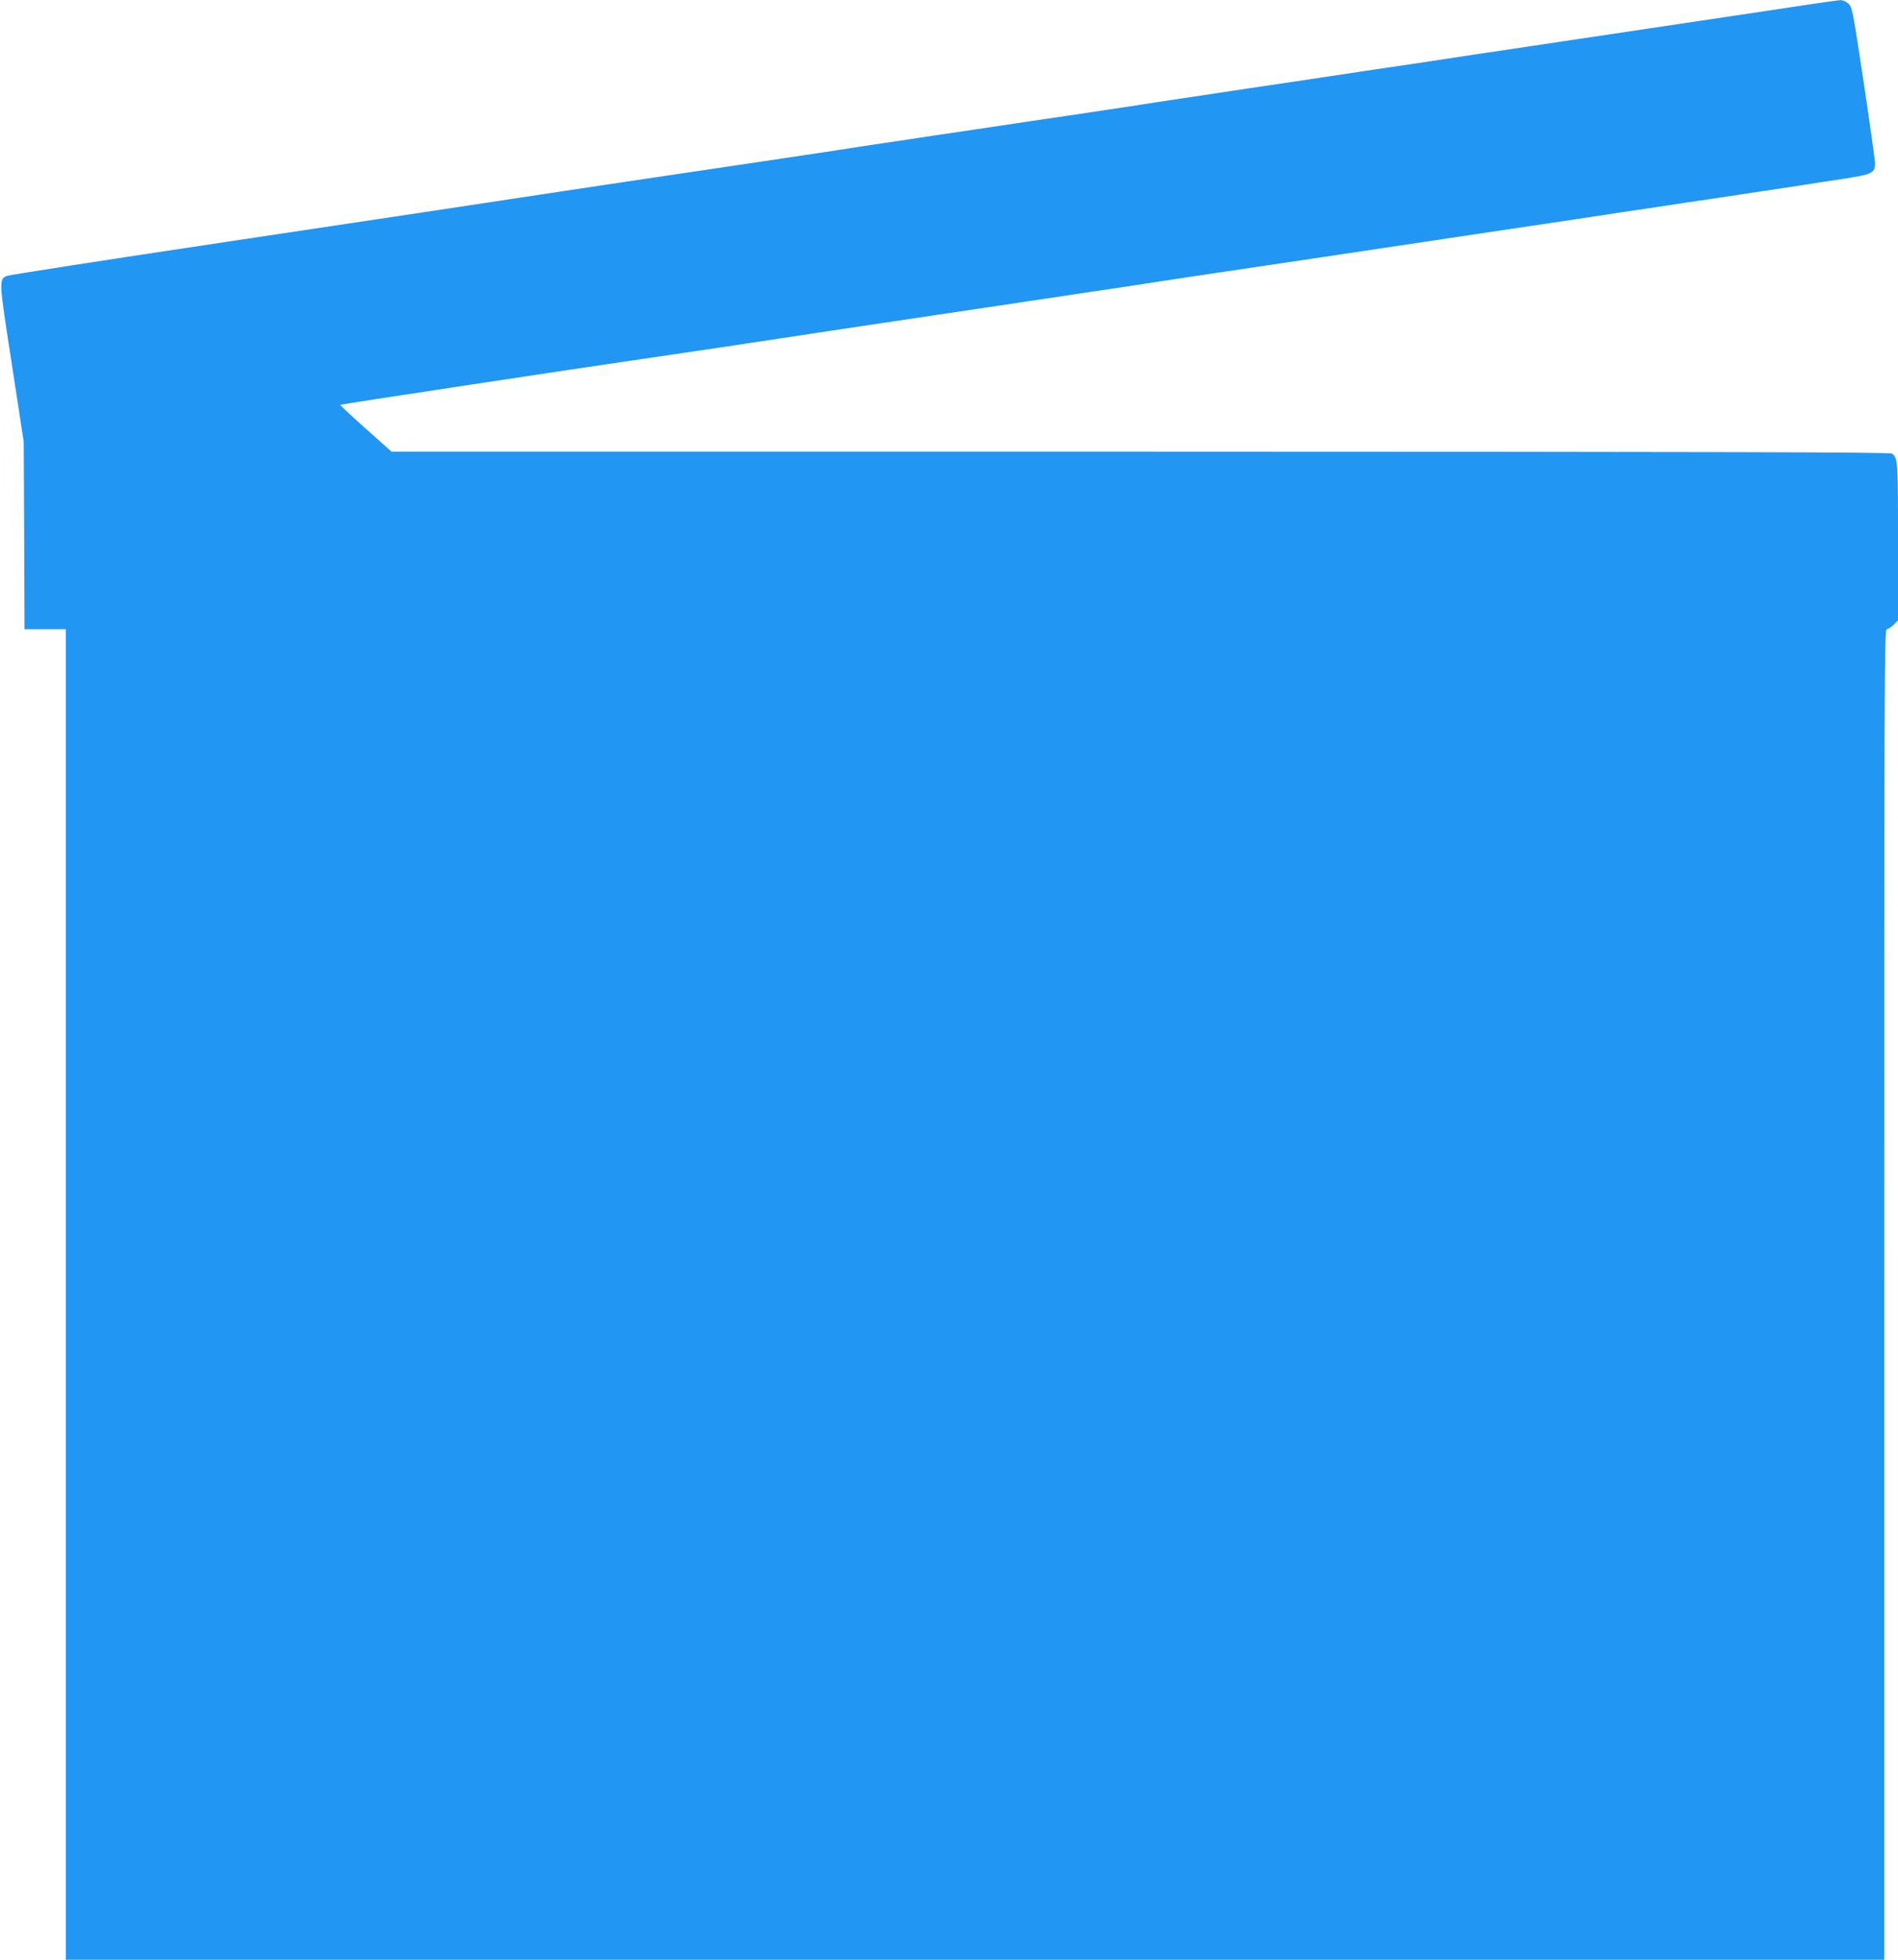
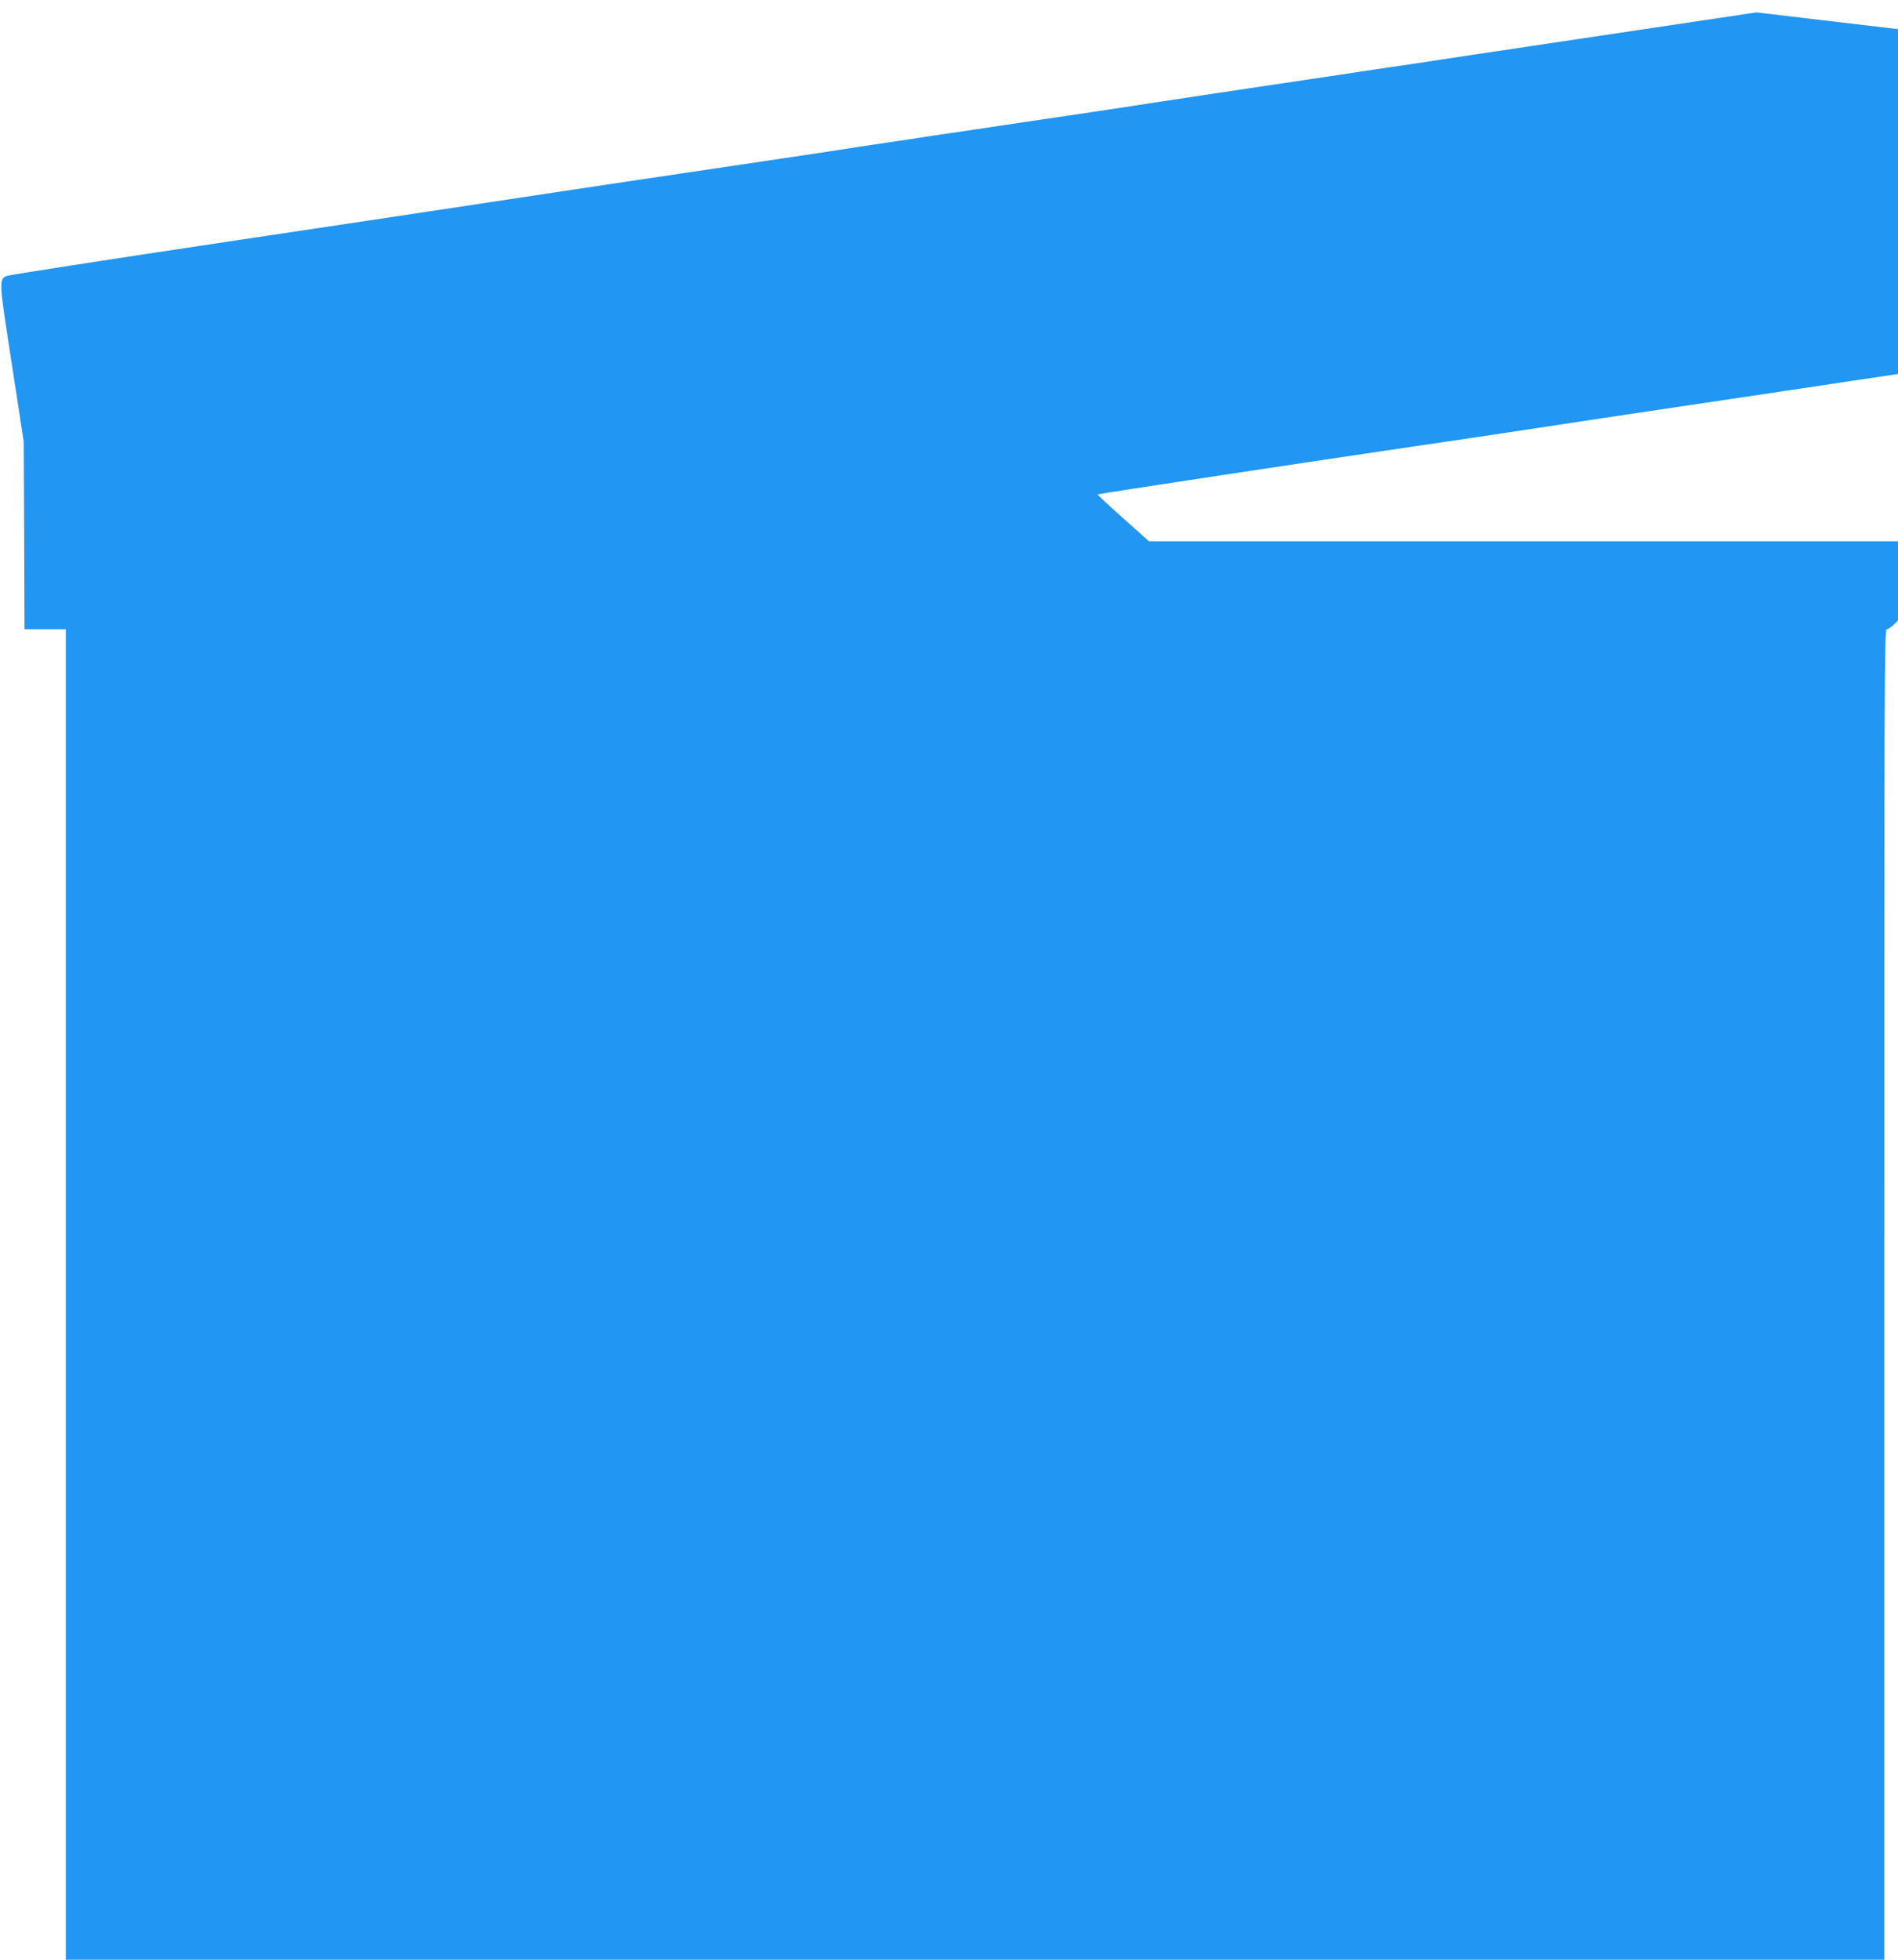
<svg xmlns="http://www.w3.org/2000/svg" version="1.0" width="1240pt" height="1280pt" viewBox="0 0 1240 1280" preserveAspectRatio="xMidYMid meet">
  <g transform="translate(0,1280) scale(0.1,-0.1)" fill="#2196f3" stroke="none">
-     <path d="M11475 12719 c-286 -43 -614 -92 -730 -109 -115 -17 -268 -40 -340 -51 -71 -10 -159 -24 -195 -29 -36 -5 -126 -19 -200 -30 -74 -11 -164 -25 -200 -30 -59 -8 -255 -38 -400 -60 -30 -5 -224 -34 -430 -64 -206 -31 -433 -65 -505 -76 -71 -11 -220 -33 -330 -49 -110 -17 -292 -44 -405 -61 -113 -17 -275 -41 -360 -55 -85 -13 -265 -40 -400 -60 -135 -20 -335 -49 -445 -66 -110 -16 -261 -39 -335 -50 -74 -10 -162 -24 -195 -29 -33 -5 -123 -19 -200 -30 -77 -11 -167 -25 -200 -30 -71 -12 -672 -102 -830 -125 -113 -17 -350 -52 -700 -104 -110 -17 -290 -44 -400 -60 -110 -17 -333 -50 -495 -75 -162 -25 -929 -140 -1703 -256 -774 -116 -1419 -216 -1432 -222 -53 -24 -53 -27 32 -574 l78 -509 3 -612 2 -613 135 0 135 0 0 -4345 0 -4345 5940 0 5940 0 0 4345 c0 3950 1 4345 16 4345 8 0 29 13 45 29 l29 29 0 517 c0 529 -1 543 -39 572 -13 10 -1079 12 -4909 13 l-4894 0 -169 151 c-94 83 -168 153 -166 155 4 4 1495 230 2072 314 110 16 290 43 400 59 110 17 292 44 405 61 113 17 291 44 395 60 191 28 693 103 945 141 74 10 162 24 195 29 33 5 123 19 200 30 77 11 167 25 200 30 33 5 123 19 200 30 77 11 167 25 200 30 71 12 672 102 830 125 147 21 503 75 1105 165 107 16 391 59 630 94 239 36 464 70 500 75 36 6 128 20 205 31 77 11 167 25 200 30 33 5 121 19 195 29 212 32 533 80 670 101 69 11 197 31 285 44 176 27 195 37 195 100 0 17 -33 254 -74 526 -72 479 -76 496 -101 517 -14 13 -38 23 -53 22 -15 0 -261 -36 -547 -80z" />
+     <path d="M11475 12719 c-286 -43 -614 -92 -730 -109 -115 -17 -268 -40 -340 -51 -71 -10 -159 -24 -195 -29 -36 -5 -126 -19 -200 -30 -74 -11 -164 -25 -200 -30 -59 -8 -255 -38 -400 -60 -30 -5 -224 -34 -430 -64 -206 -31 -433 -65 -505 -76 -71 -11 -220 -33 -330 -49 -110 -17 -292 -44 -405 -61 -113 -17 -275 -41 -360 -55 -85 -13 -265 -40 -400 -60 -135 -20 -335 -49 -445 -66 -110 -16 -261 -39 -335 -50 -74 -10 -162 -24 -195 -29 -33 -5 -123 -19 -200 -30 -77 -11 -167 -25 -200 -30 -71 -12 -672 -102 -830 -125 -113 -17 -350 -52 -700 -104 -110 -17 -290 -44 -400 -60 -110 -17 -333 -50 -495 -75 -162 -25 -929 -140 -1703 -256 -774 -116 -1419 -216 -1432 -222 -53 -24 -53 -27 32 -574 l78 -509 3 -612 2 -613 135 0 135 0 0 -4345 0 -4345 5940 0 5940 0 0 4345 c0 3950 1 4345 16 4345 8 0 29 13 45 29 l29 29 0 517 l-4894 0 -169 151 c-94 83 -168 153 -166 155 4 4 1495 230 2072 314 110 16 290 43 400 59 110 17 292 44 405 61 113 17 291 44 395 60 191 28 693 103 945 141 74 10 162 24 195 29 33 5 123 19 200 30 77 11 167 25 200 30 33 5 123 19 200 30 77 11 167 25 200 30 71 12 672 102 830 125 147 21 503 75 1105 165 107 16 391 59 630 94 239 36 464 70 500 75 36 6 128 20 205 31 77 11 167 25 200 30 33 5 121 19 195 29 212 32 533 80 670 101 69 11 197 31 285 44 176 27 195 37 195 100 0 17 -33 254 -74 526 -72 479 -76 496 -101 517 -14 13 -38 23 -53 22 -15 0 -261 -36 -547 -80z" />
  </g>
</svg>